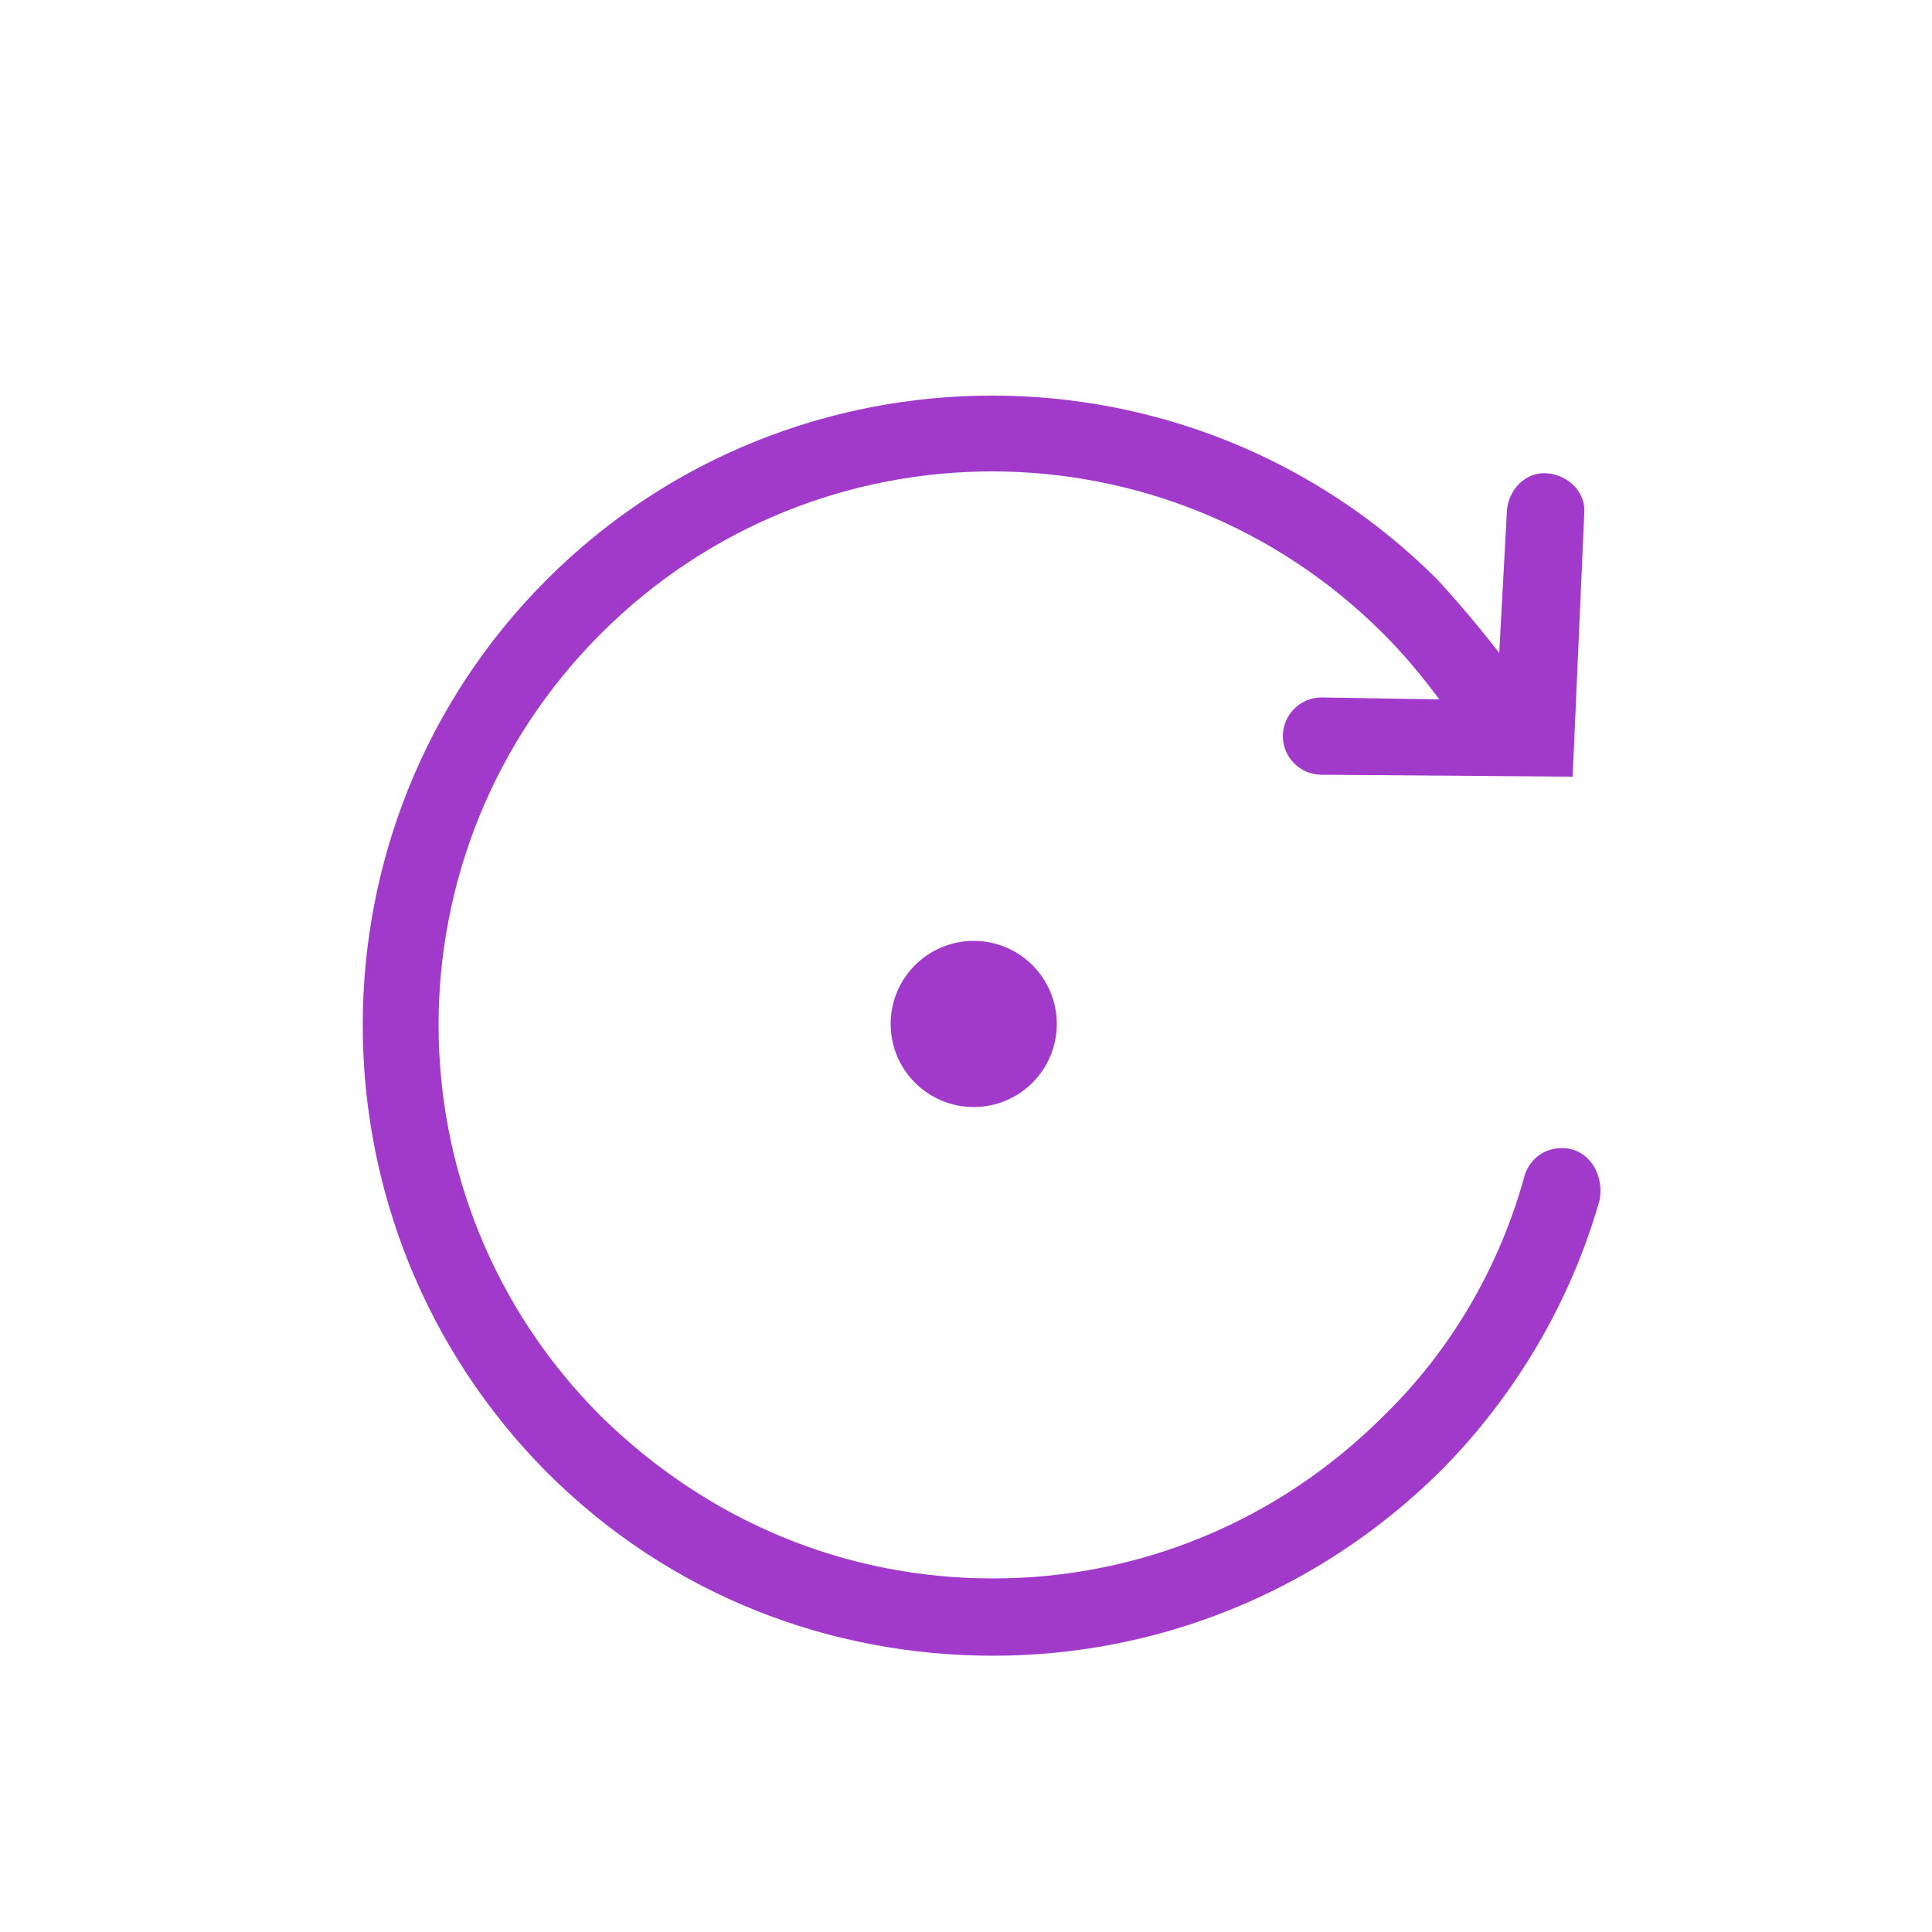
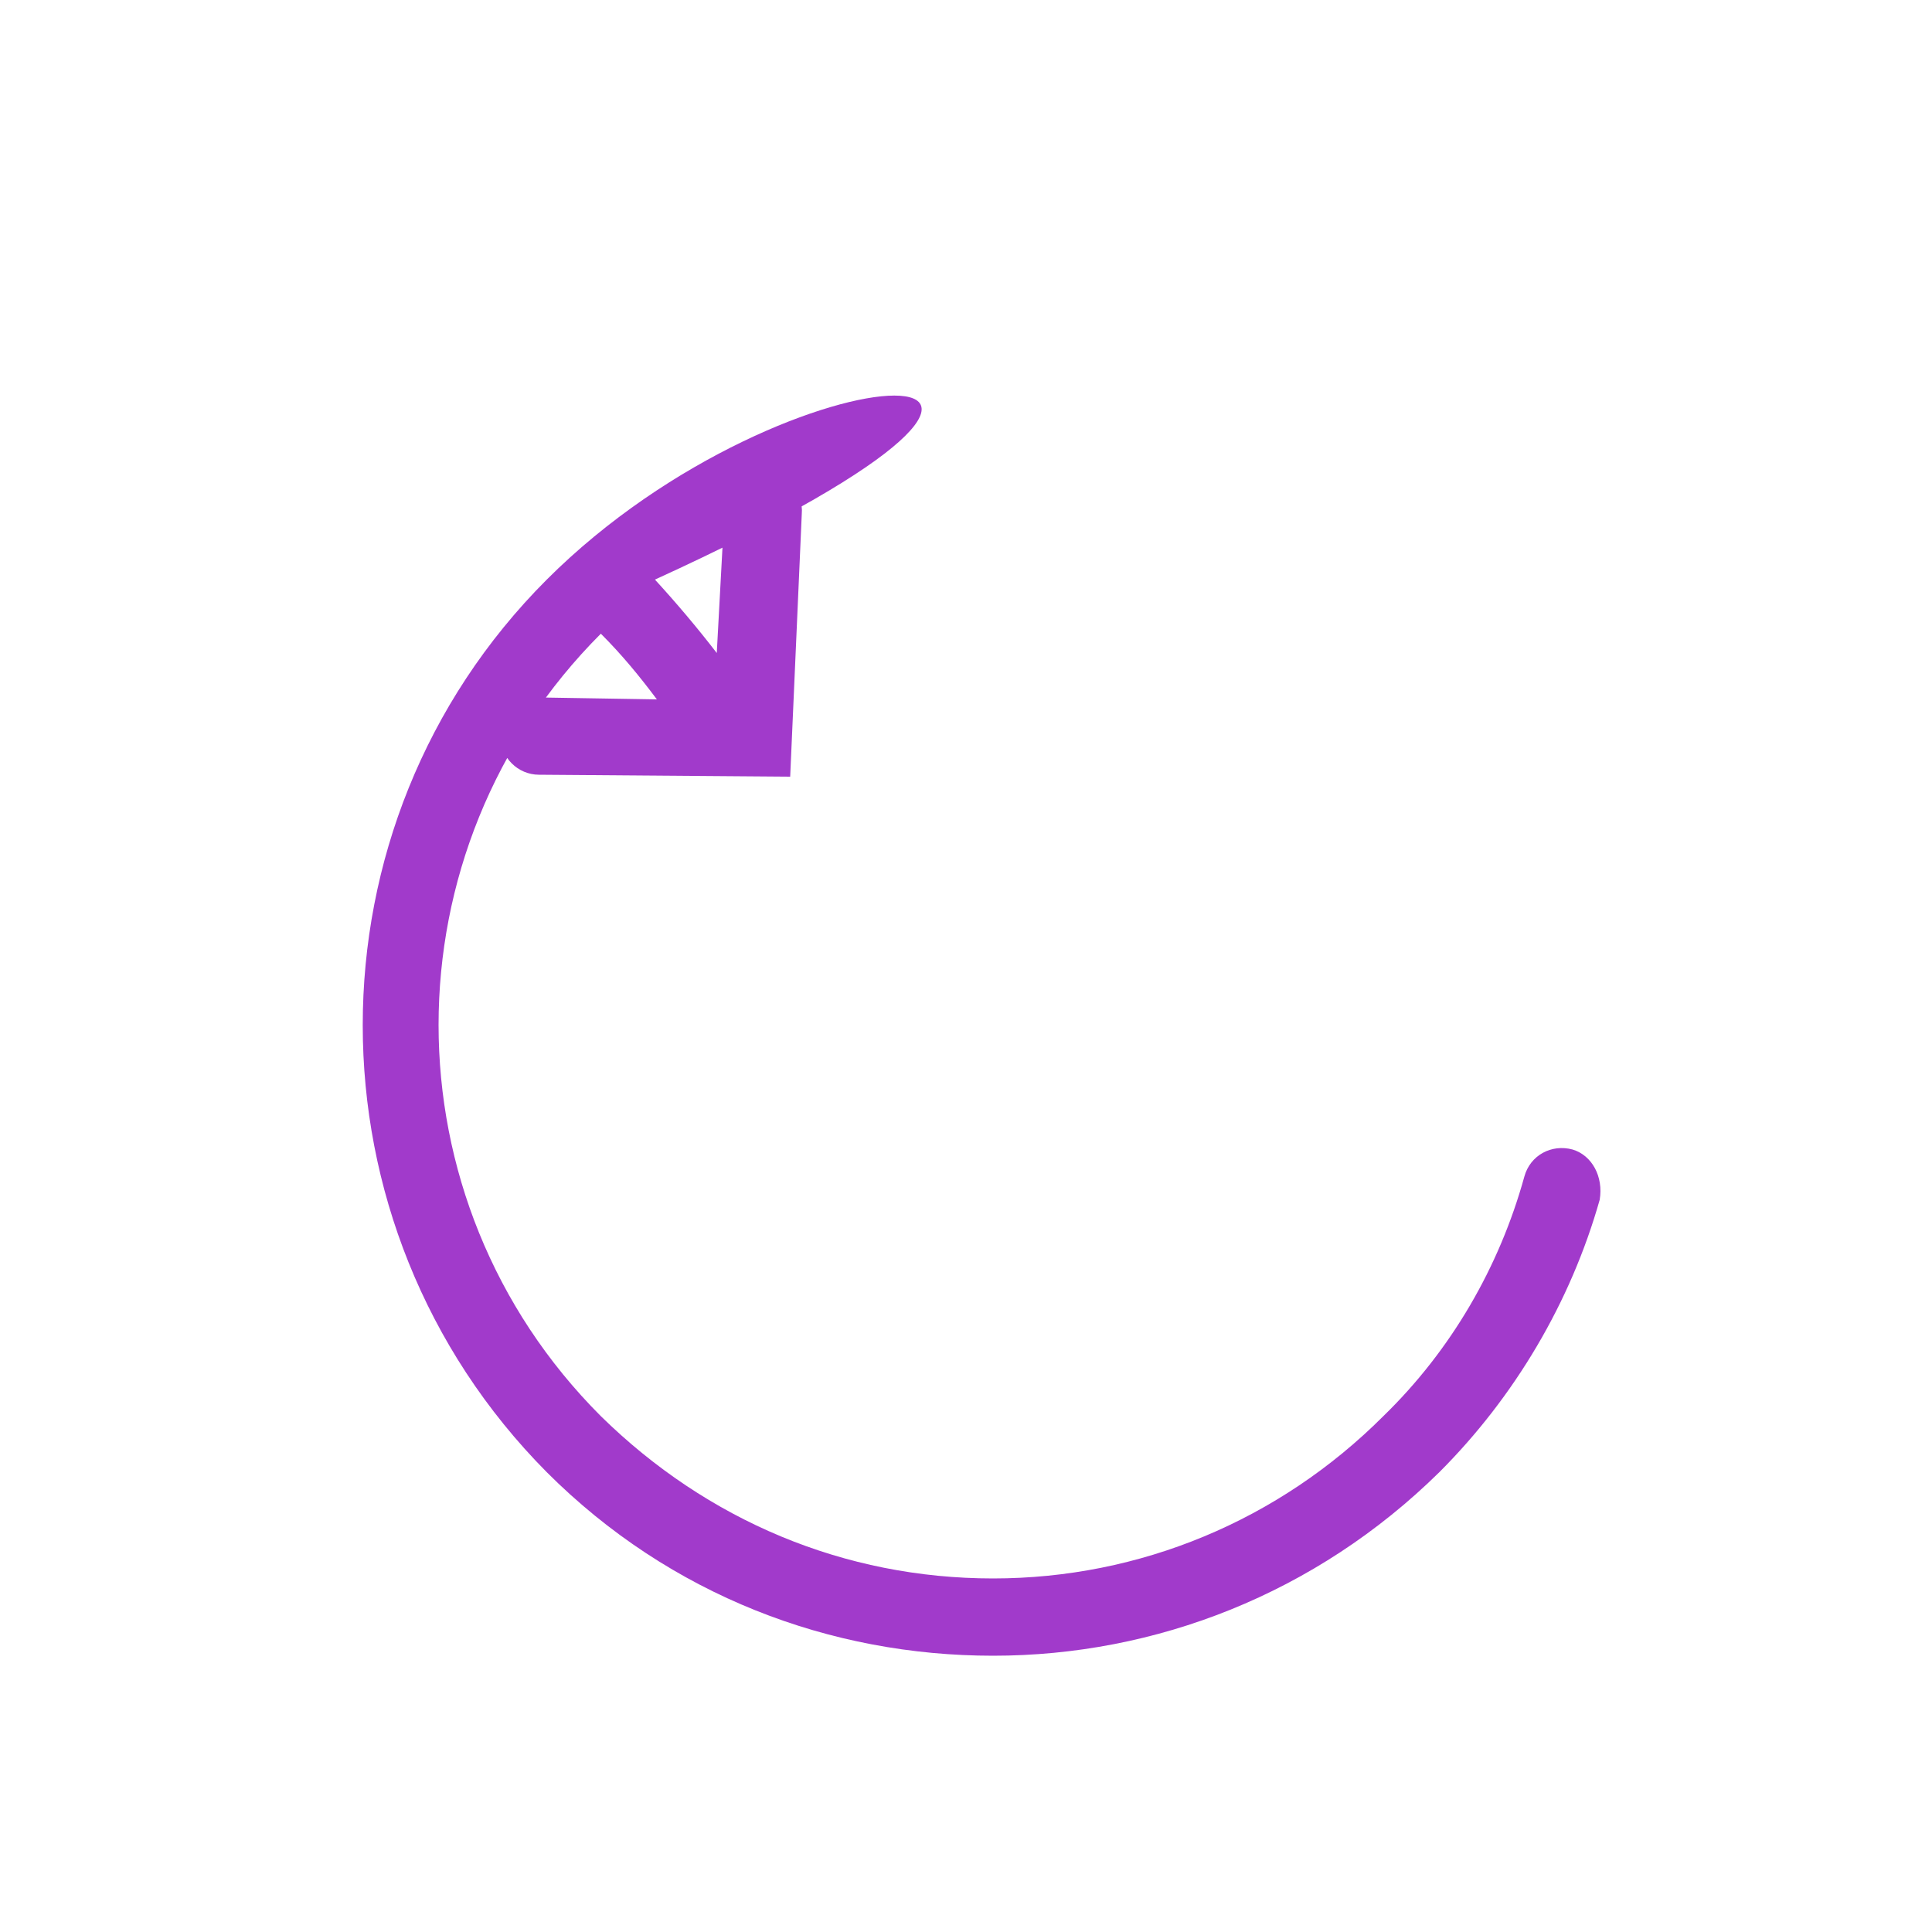
<svg xmlns="http://www.w3.org/2000/svg" height="100" width="100">
-   <path fill="#A13ACB" d="M81.4 59.5c-1.1-.3-2.2.3-2.5 1.4-1.3 4.7-3.8 9-7.3 12.4-5.4 5.4-12.6 8.4-20.2 8.4-7.7 0-14.8-3-20.3-8.4-11.2-11.2-11.2-29.3 0-40.5s29.3-11.2 40.5 0c1.1 1.1 2 2.2 2.9 3.4l-6.1-.1c-1.1 0-2 .9-2 2s.9 2 2 2l13 .1.6-13.6c.1-1.1-.8-2-1.9-2.1-1.1-.1-2 .8-2.1 1.9l-.4 7.4c-1-1.3-2.1-2.6-3.2-3.8C61.7 17.3 41 17.3 28.3 30c-12.7 12.7-12.7 33.4 0 46.2 6.4 6.4 14.7 9.5 23.1 9.5 8.4 0 16.7-3.2 23.1-9.5 3.9-3.9 6.8-8.8 8.3-14.1.2-1.2-.4-2.3-1.4-2.6z" />
-   <circle fill="#A13ACB" cx="50.4" cy="53" r="4.3" />
+   <path fill="#A13ACB" d="M81.4 59.5c-1.1-.3-2.2.3-2.5 1.4-1.3 4.7-3.8 9-7.3 12.4-5.4 5.4-12.6 8.4-20.2 8.4-7.7 0-14.8-3-20.3-8.4-11.2-11.2-11.2-29.3 0-40.5c1.1 1.1 2 2.2 2.9 3.4l-6.1-.1c-1.1 0-2 .9-2 2s.9 2 2 2l13 .1.6-13.6c.1-1.1-.8-2-1.9-2.1-1.1-.1-2 .8-2.1 1.9l-.4 7.4c-1-1.3-2.1-2.6-3.2-3.8C61.7 17.3 41 17.3 28.3 30c-12.7 12.7-12.7 33.4 0 46.2 6.4 6.4 14.7 9.5 23.1 9.5 8.4 0 16.7-3.2 23.1-9.5 3.9-3.9 6.8-8.8 8.3-14.1.2-1.2-.4-2.3-1.4-2.6z" />
</svg>